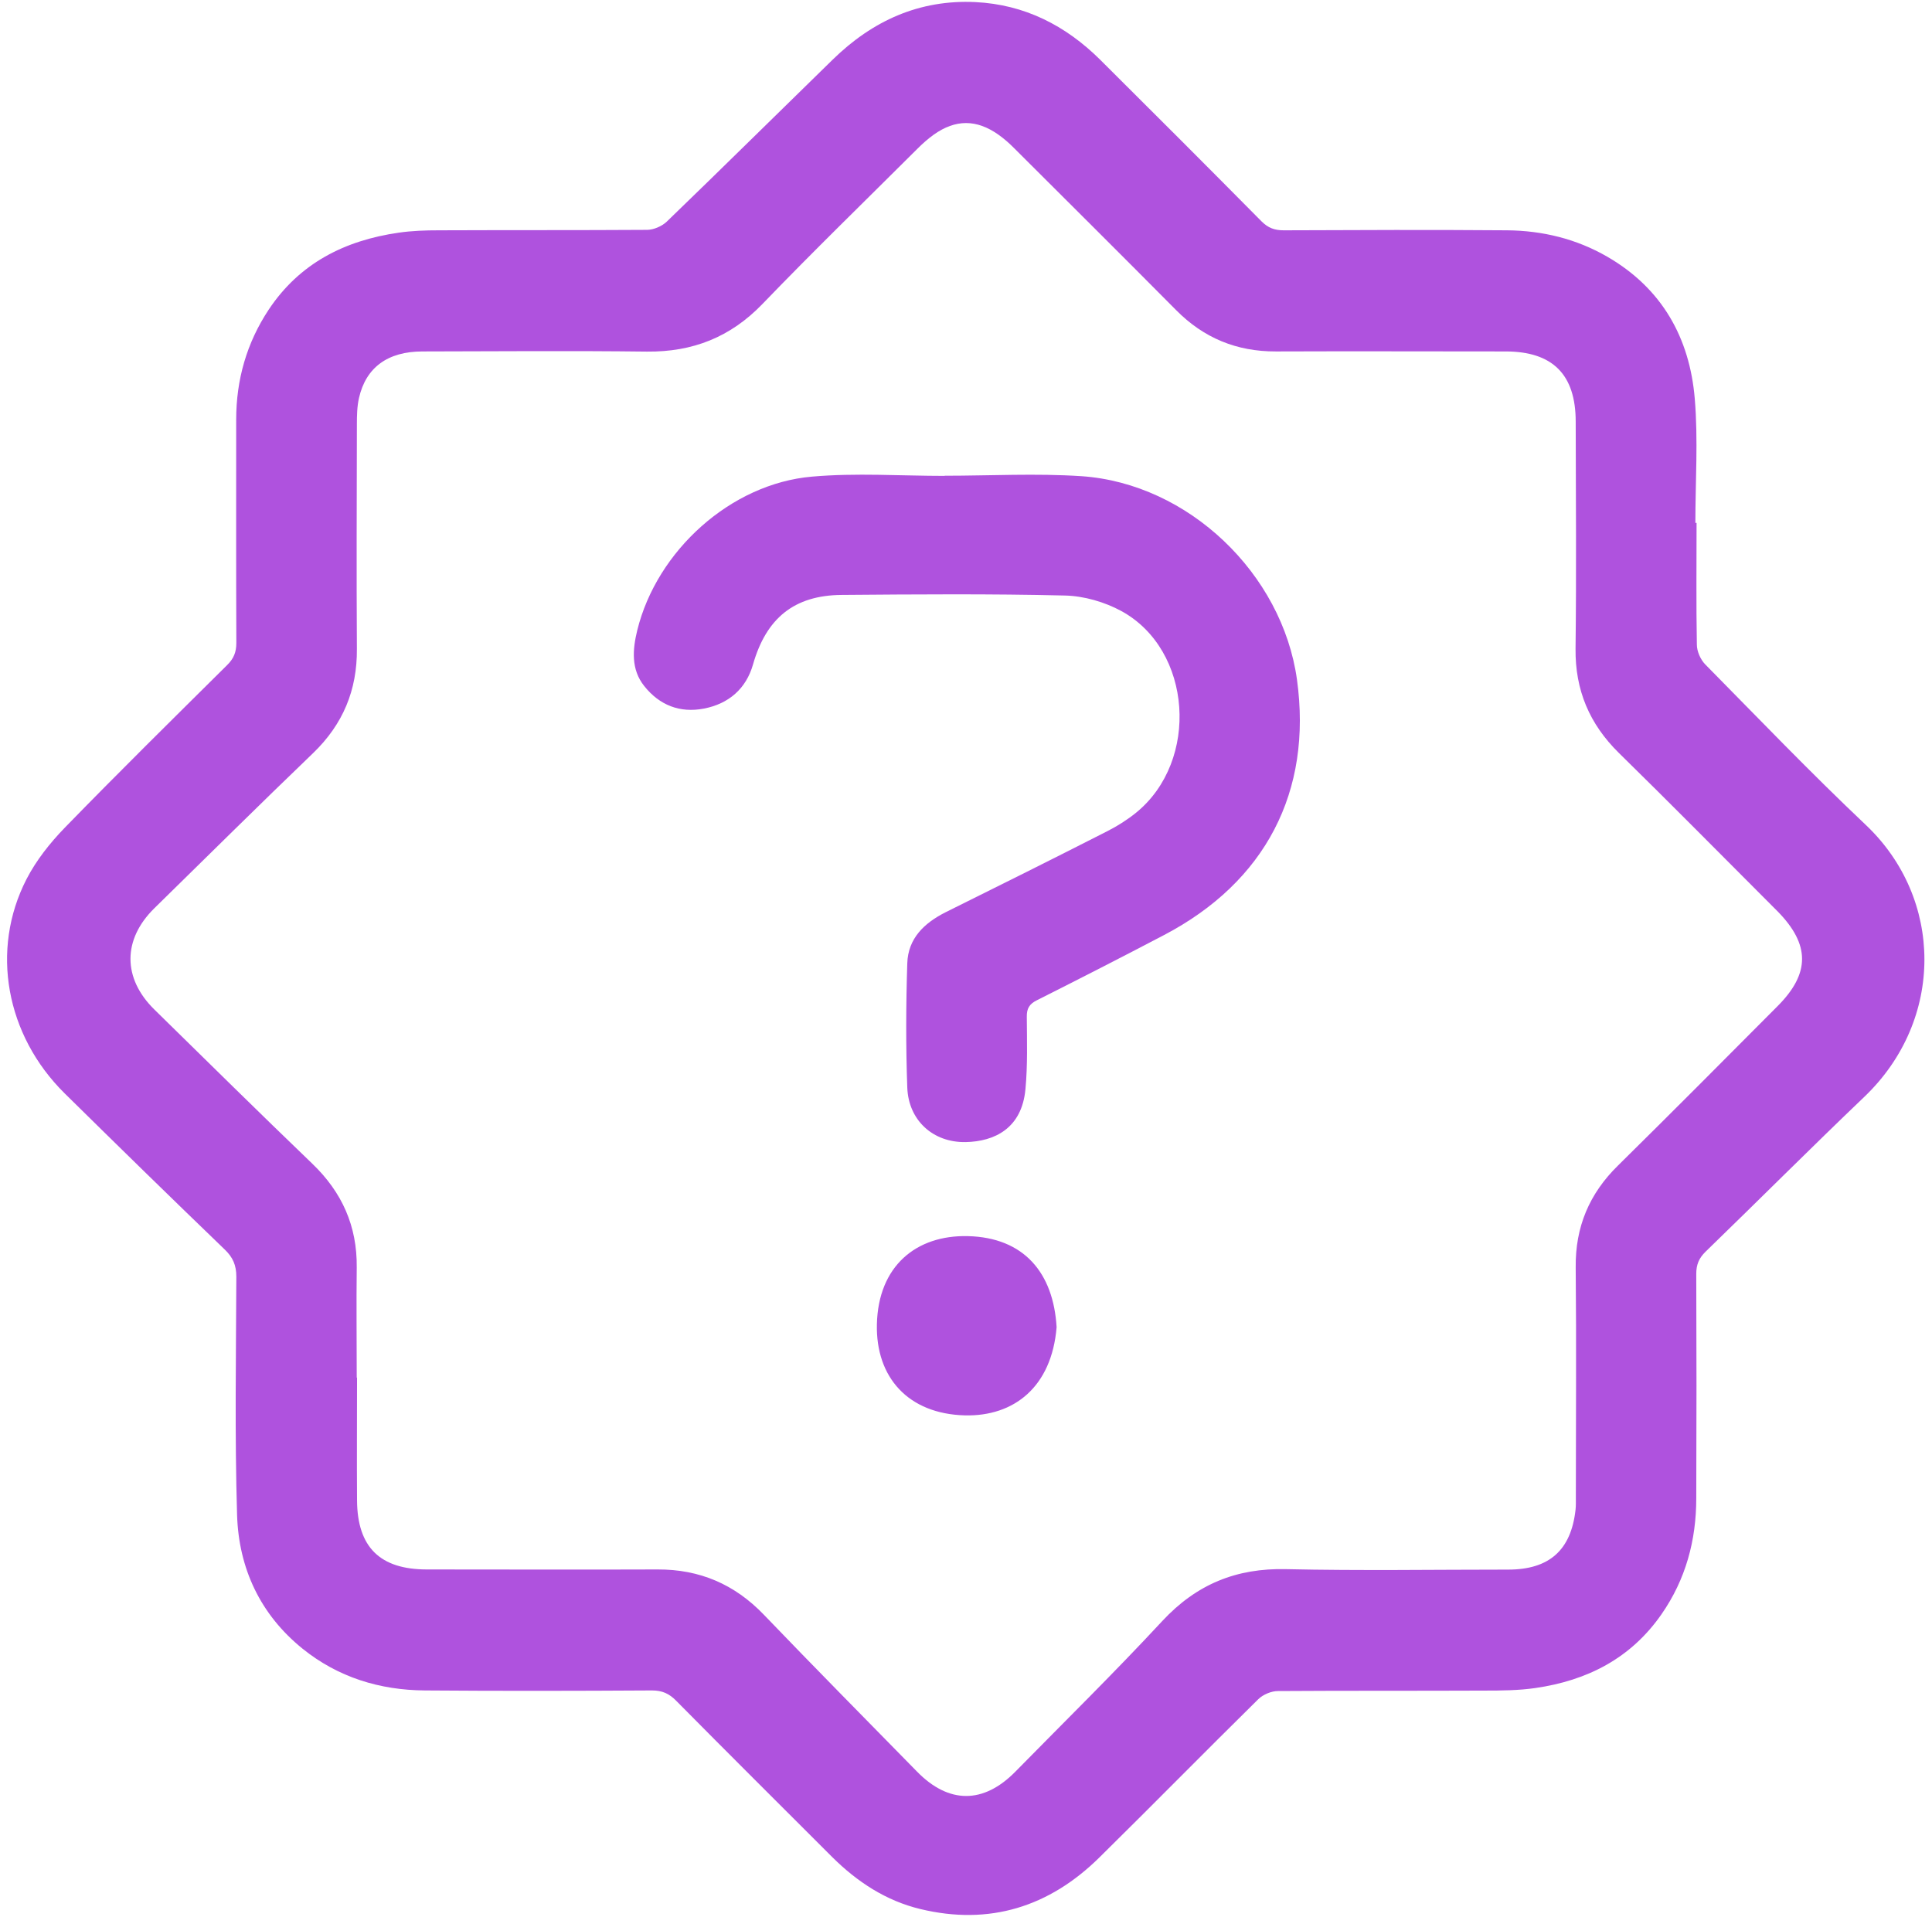
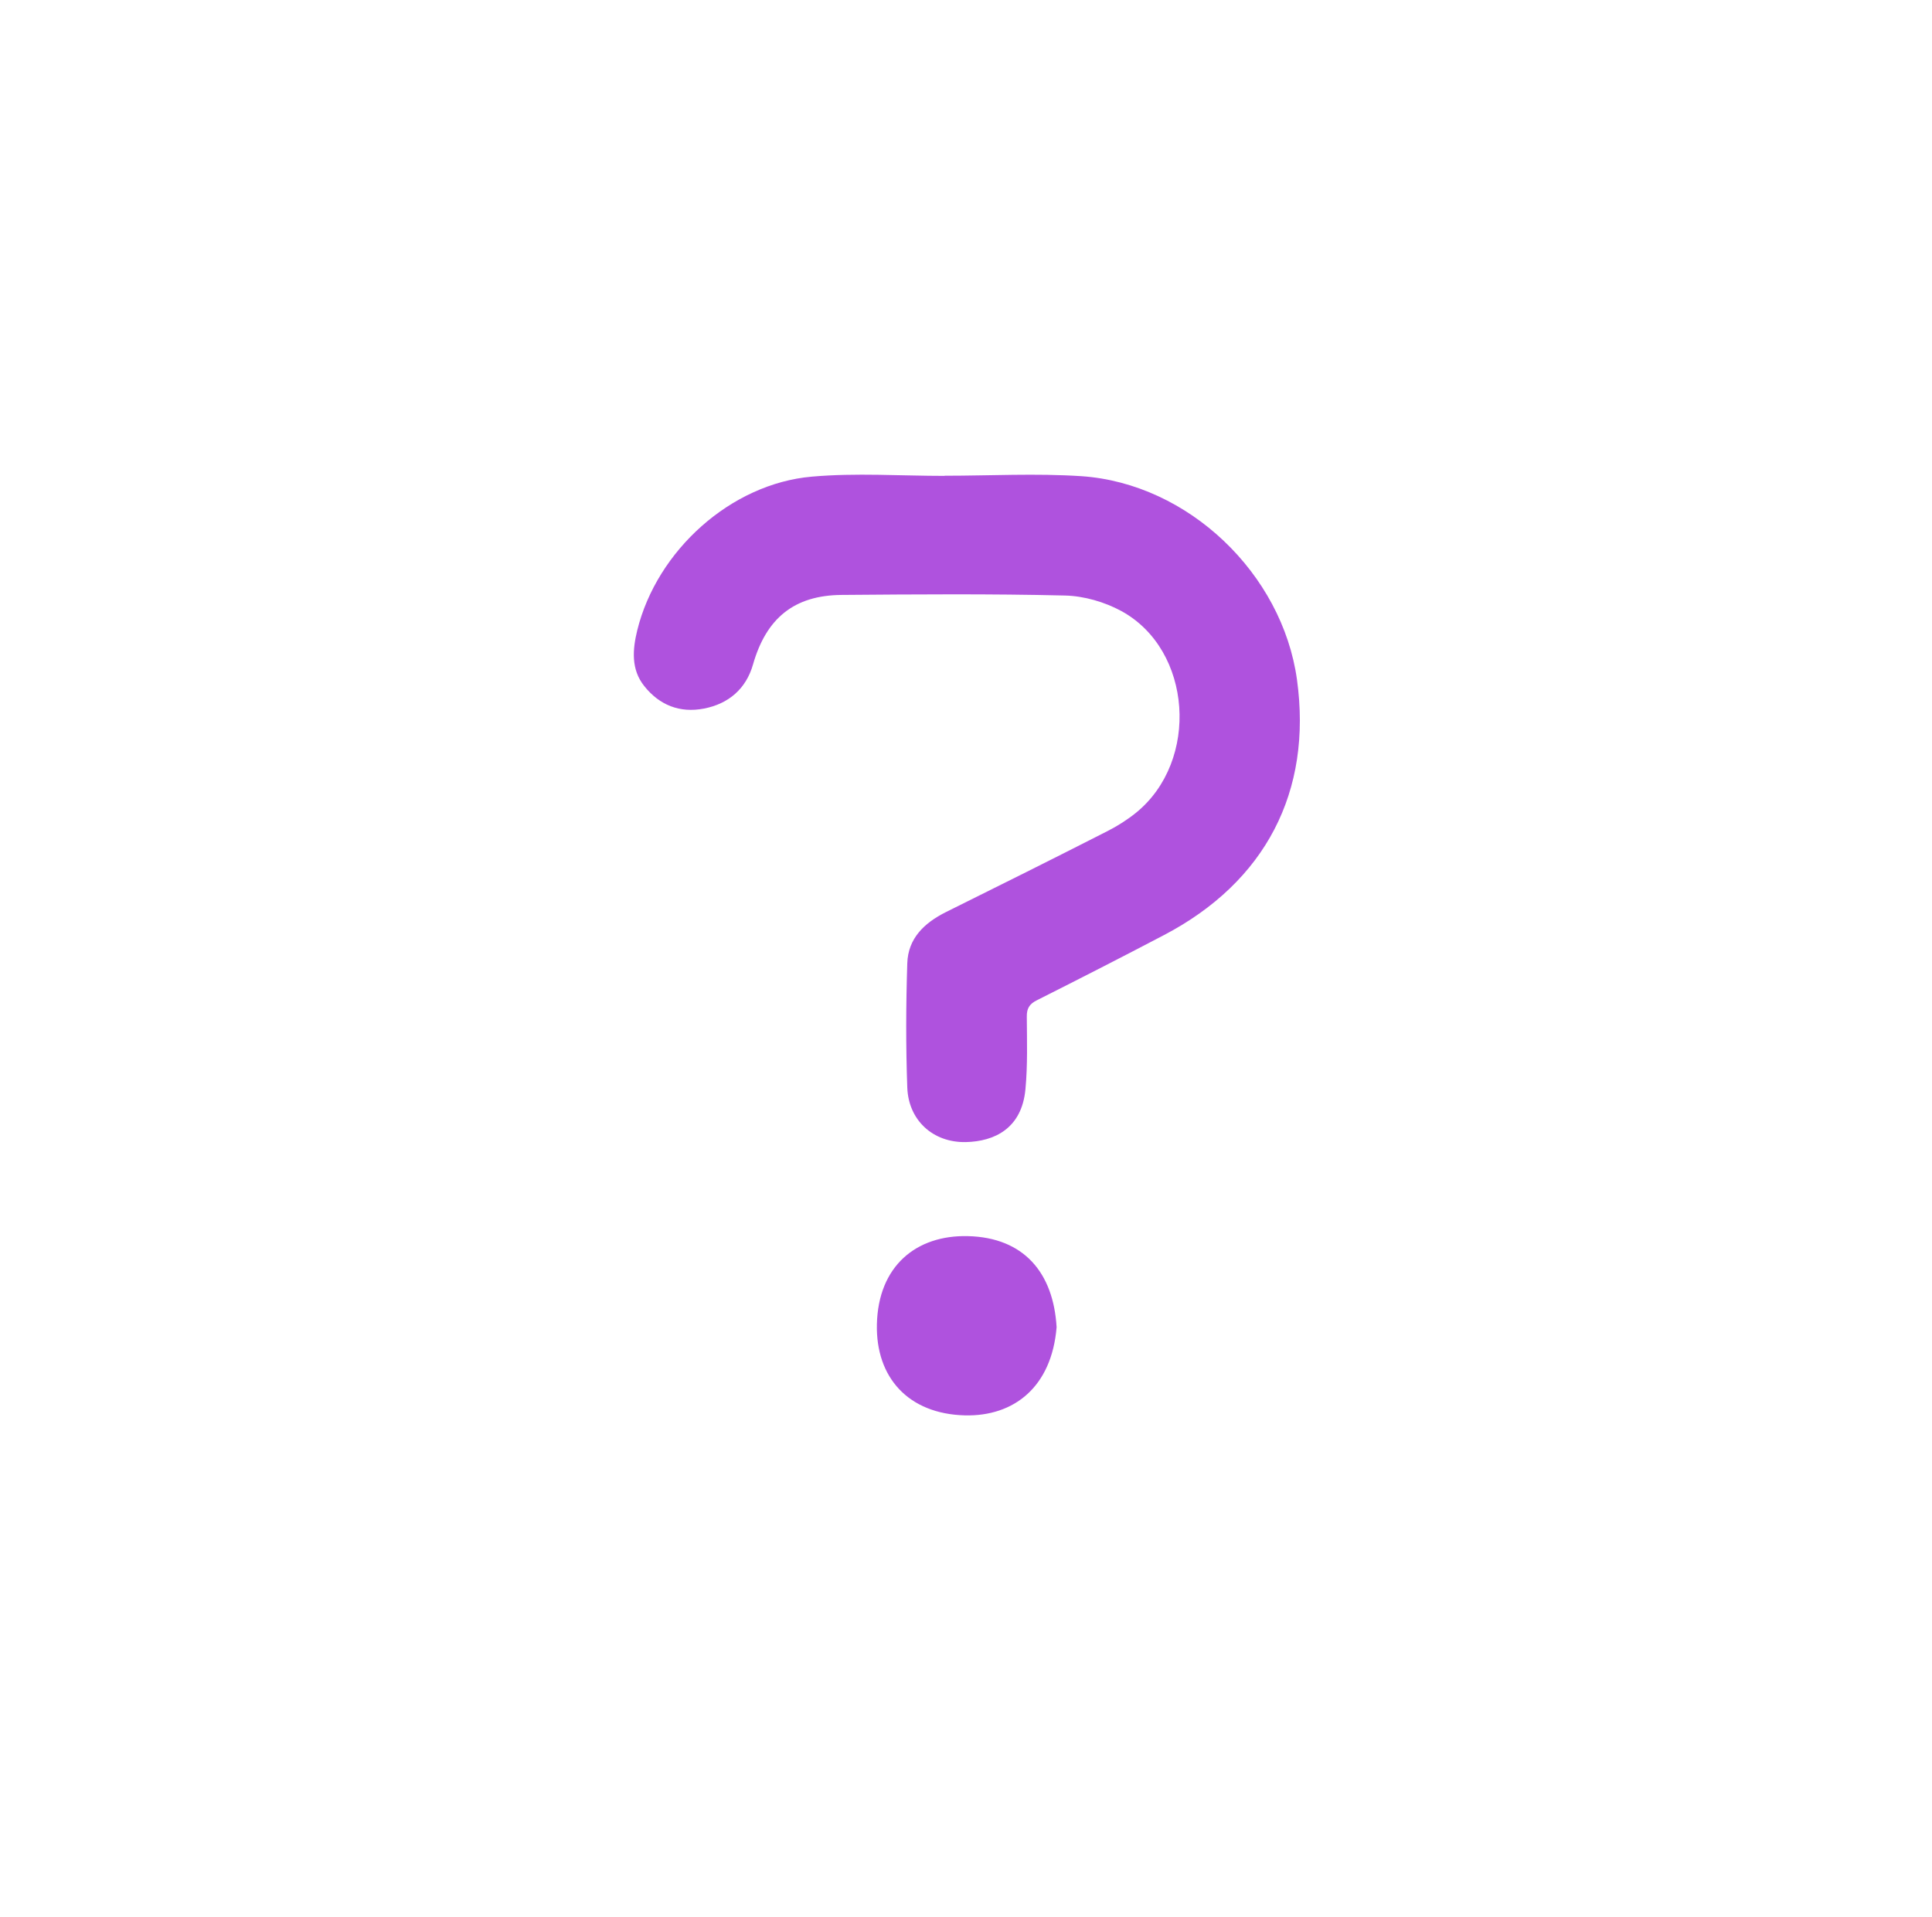
<svg xmlns="http://www.w3.org/2000/svg" id="Layer_1" viewBox="0 0 129 128">
  <defs>
    <style>.cls-1{fill:#af52de;}</style>
  </defs>
-   <path class="cls-1" d="M113.28,34.92c0,2.71-.03,5.42,.02,8.13,0,.44,.24,.99,.55,1.31,3.55,3.6,7.05,7.25,10.72,10.72,5.2,4.91,5.29,13.02-.08,18.16-3.57,3.41-7.06,6.91-10.61,10.35-.44,.43-.62,.86-.62,1.48,.02,5,.02,9.99,0,14.99,0,2.8-.7,5.41-2.32,7.74-2.05,2.95-4.96,4.43-8.43,4.93-1.11,.16-2.25,.17-3.38,.17-4.6,.02-9.2,0-13.8,.03-.44,0-.99,.23-1.31,.54-3.56,3.51-7.06,7.07-10.62,10.58-3.34,3.29-7.33,4.55-11.94,3.44-2.3-.55-4.23-1.82-5.9-3.48-3.47-3.47-6.96-6.94-10.41-10.43-.47-.48-.93-.69-1.62-.69-5.05,.03-10.11,.04-15.16,0-3.02-.02-5.8-.88-8.17-2.79-2.82-2.28-4.26-5.36-4.37-8.92-.16-5.3-.07-10.61-.05-15.92,0-.77-.23-1.3-.79-1.83-3.58-3.45-7.13-6.92-10.67-10.41-3.93-3.88-4.98-9.58-2.55-14.31,.65-1.26,1.57-2.42,2.56-3.44,3.56-3.66,7.2-7.25,10.83-10.85,.44-.43,.62-.86,.62-1.48-.02-4.97-.01-9.94-.01-14.91,0-2.67,.7-5.13,2.17-7.35,2.06-3.1,5.07-4.62,8.67-5.14,.89-.13,1.8-.16,2.7-.16,4.63-.02,9.26,0,13.89-.03,.44,0,.99-.24,1.31-.54,3.72-3.59,7.39-7.22,11.09-10.83C58.25,1.39,61.38-.04,65.13,.14c3.28,.16,6.02,1.56,8.33,3.85,3.6,3.58,7.2,7.18,10.77,10.79,.44,.44,.87,.6,1.48,.6,4.97-.02,9.94-.04,14.91,0,2.37,.02,4.64,.57,6.71,1.77,3.64,2.11,5.49,5.41,5.83,9.48,.23,2.75,.04,5.53,.04,8.29h.09ZM23.84,91.99c0,2.74-.02,5.48,0,8.21,.02,3.12,1.53,4.61,4.66,4.61,5.14,0,10.27,.02,15.41,0,2.81-.01,5.14,.99,7.09,3.02,3.38,3.52,6.82,7,10.23,10.48,2.12,2.17,4.44,2.17,6.57,0,3.28-3.34,6.63-6.63,9.81-10.06,2.28-2.45,4.94-3.54,8.27-3.46,4.94,.11,9.88,.03,14.82,.03,2.75,0,4.2-1.3,4.5-4,.03-.28,.02-.56,.02-.85,0-5.11,.04-10.22-.01-15.33-.03-2.71,.91-4.93,2.83-6.81,3.58-3.53,7.12-7.09,10.66-10.65,2.17-2.18,2.16-4.1,0-6.31-.14-.14-.28-.28-.42-.42-3.39-3.39-6.76-6.81-10.19-10.17-1.96-1.93-2.92-4.19-2.89-6.96,.06-5.05,.02-10.11,.01-15.16,0-3.15-1.54-4.69-4.68-4.69-5.11,0-10.22-.02-15.33,0-2.63,.01-4.83-.9-6.67-2.76-3.6-3.63-7.22-7.23-10.84-10.84-.32-.32-.66-.62-1.03-.88-1.46-1.03-2.86-1.03-4.31,0-.39,.28-.75,.6-1.09,.94-3.46,3.45-6.96,6.85-10.35,10.37-2.14,2.22-4.66,3.21-7.71,3.18-5-.06-9.99-.02-14.99-.01-2.32,0-3.78,1.07-4.24,3.11-.13,.57-.14,1.18-.14,1.77-.01,5-.03,9.99,0,14.99,.02,2.75-.93,5.03-2.92,6.95-3.56,3.42-7.07,6.9-10.6,10.36-2.13,2.09-2.13,4.68,0,6.77,3.51,3.44,7,6.89,10.54,10.29,1.99,1.91,3,4.17,2.97,6.93-.03,2.46,0,4.91,0,7.37Z" />
  <path class="cls-1" d="M63.07,31.77c3.05,0,6.1-.17,9.14,.03,7.14,.49,13.41,6.51,14.39,13.59,1.03,7.47-2.1,13.5-8.87,17.05-2.82,1.48-5.66,2.93-8.5,4.36-.5,.25-.68,.55-.67,1.11,.01,1.61,.06,3.22-.09,4.82-.24,2.63-2.07,3.5-3.99,3.54-2.19,.04-3.82-1.46-3.9-3.64-.1-2.76-.09-5.53,0-8.3,.05-1.66,1.13-2.69,2.56-3.41,3.61-1.79,7.22-3.59,10.81-5.42,.67-.34,1.33-.76,1.91-1.23,4.25-3.46,3.75-10.87-.98-13.46-1.12-.61-2.5-1.01-3.77-1.04-4.97-.12-9.93-.08-14.9-.04-3.2,.02-5.05,1.57-5.93,4.64-.46,1.62-1.62,2.63-3.28,2.95-1.61,.31-2.97-.23-3.98-1.5-.9-1.12-.78-2.46-.47-3.73,1.31-5.32,6.25-9.79,11.66-10.26,2.94-.26,5.92-.05,8.88-.05h0Z" />
  <path class="cls-1" d="M70.55,88.63c-.33,4-2.85,5.97-6.13,5.89-3.77-.1-5.95-2.53-5.87-6.08,.09-3.9,2.63-5.97,6.07-5.89,3.75,.09,5.72,2.45,5.93,6.09Z" />
</svg>